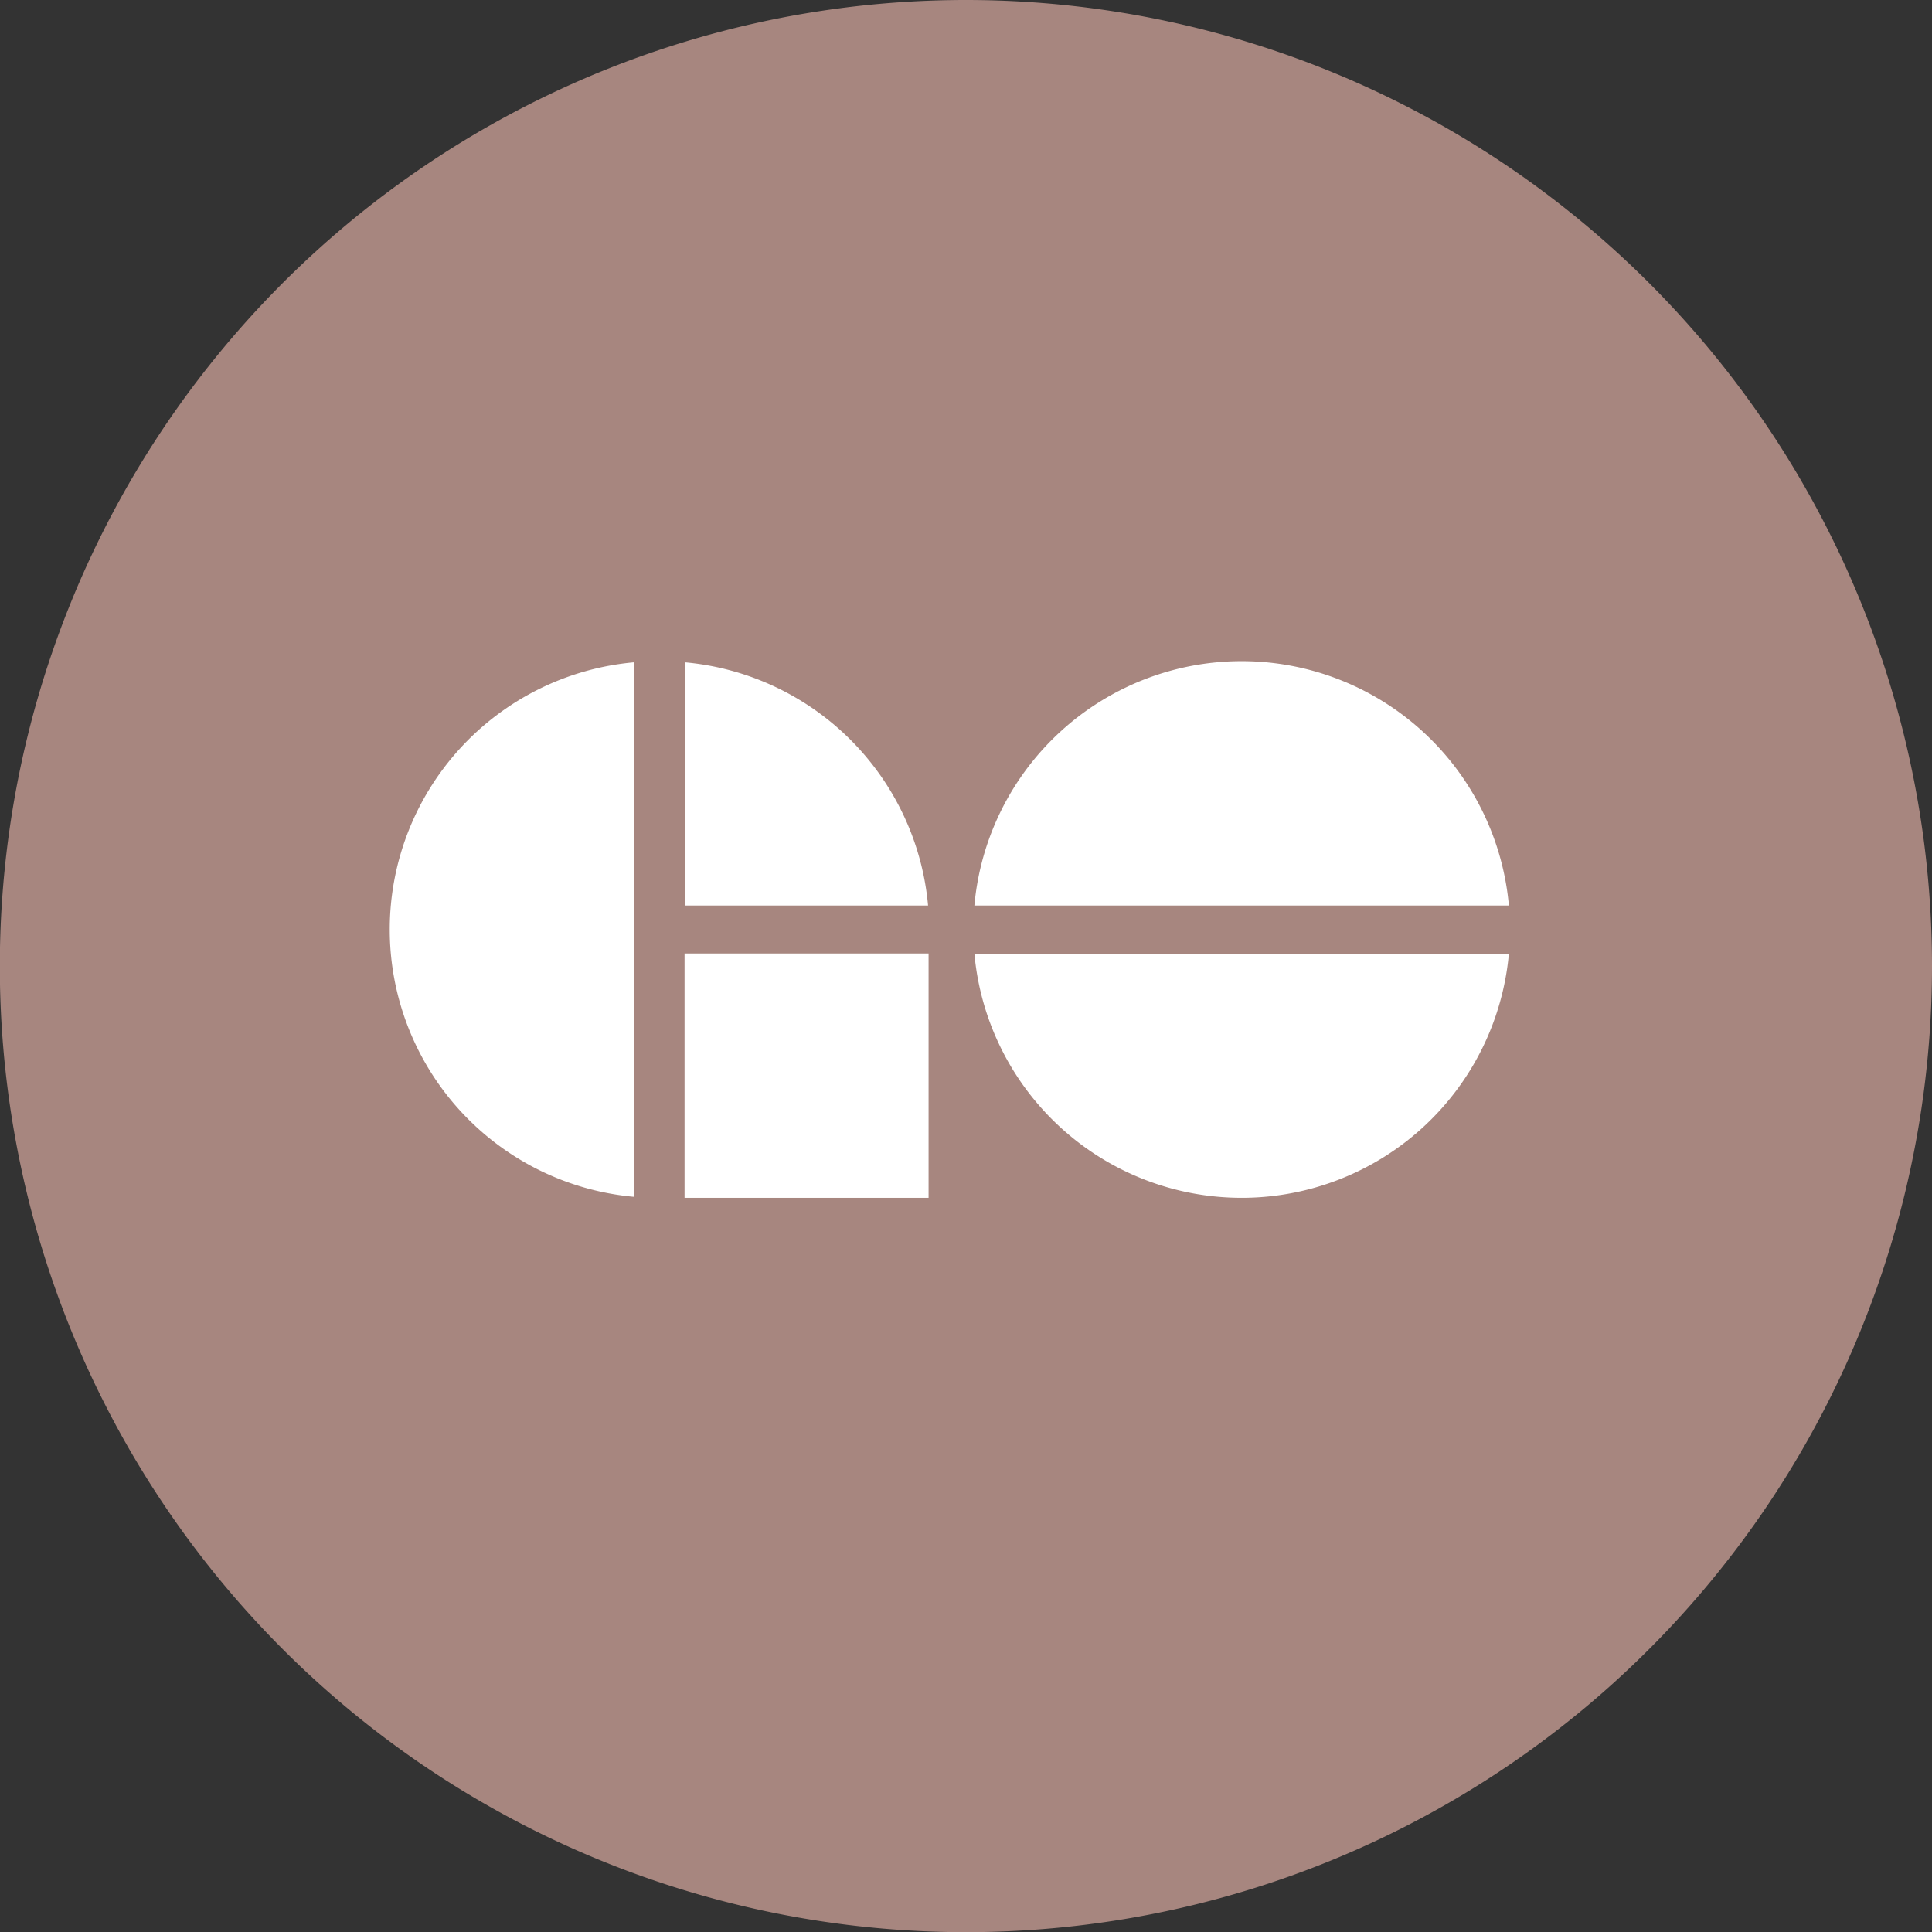
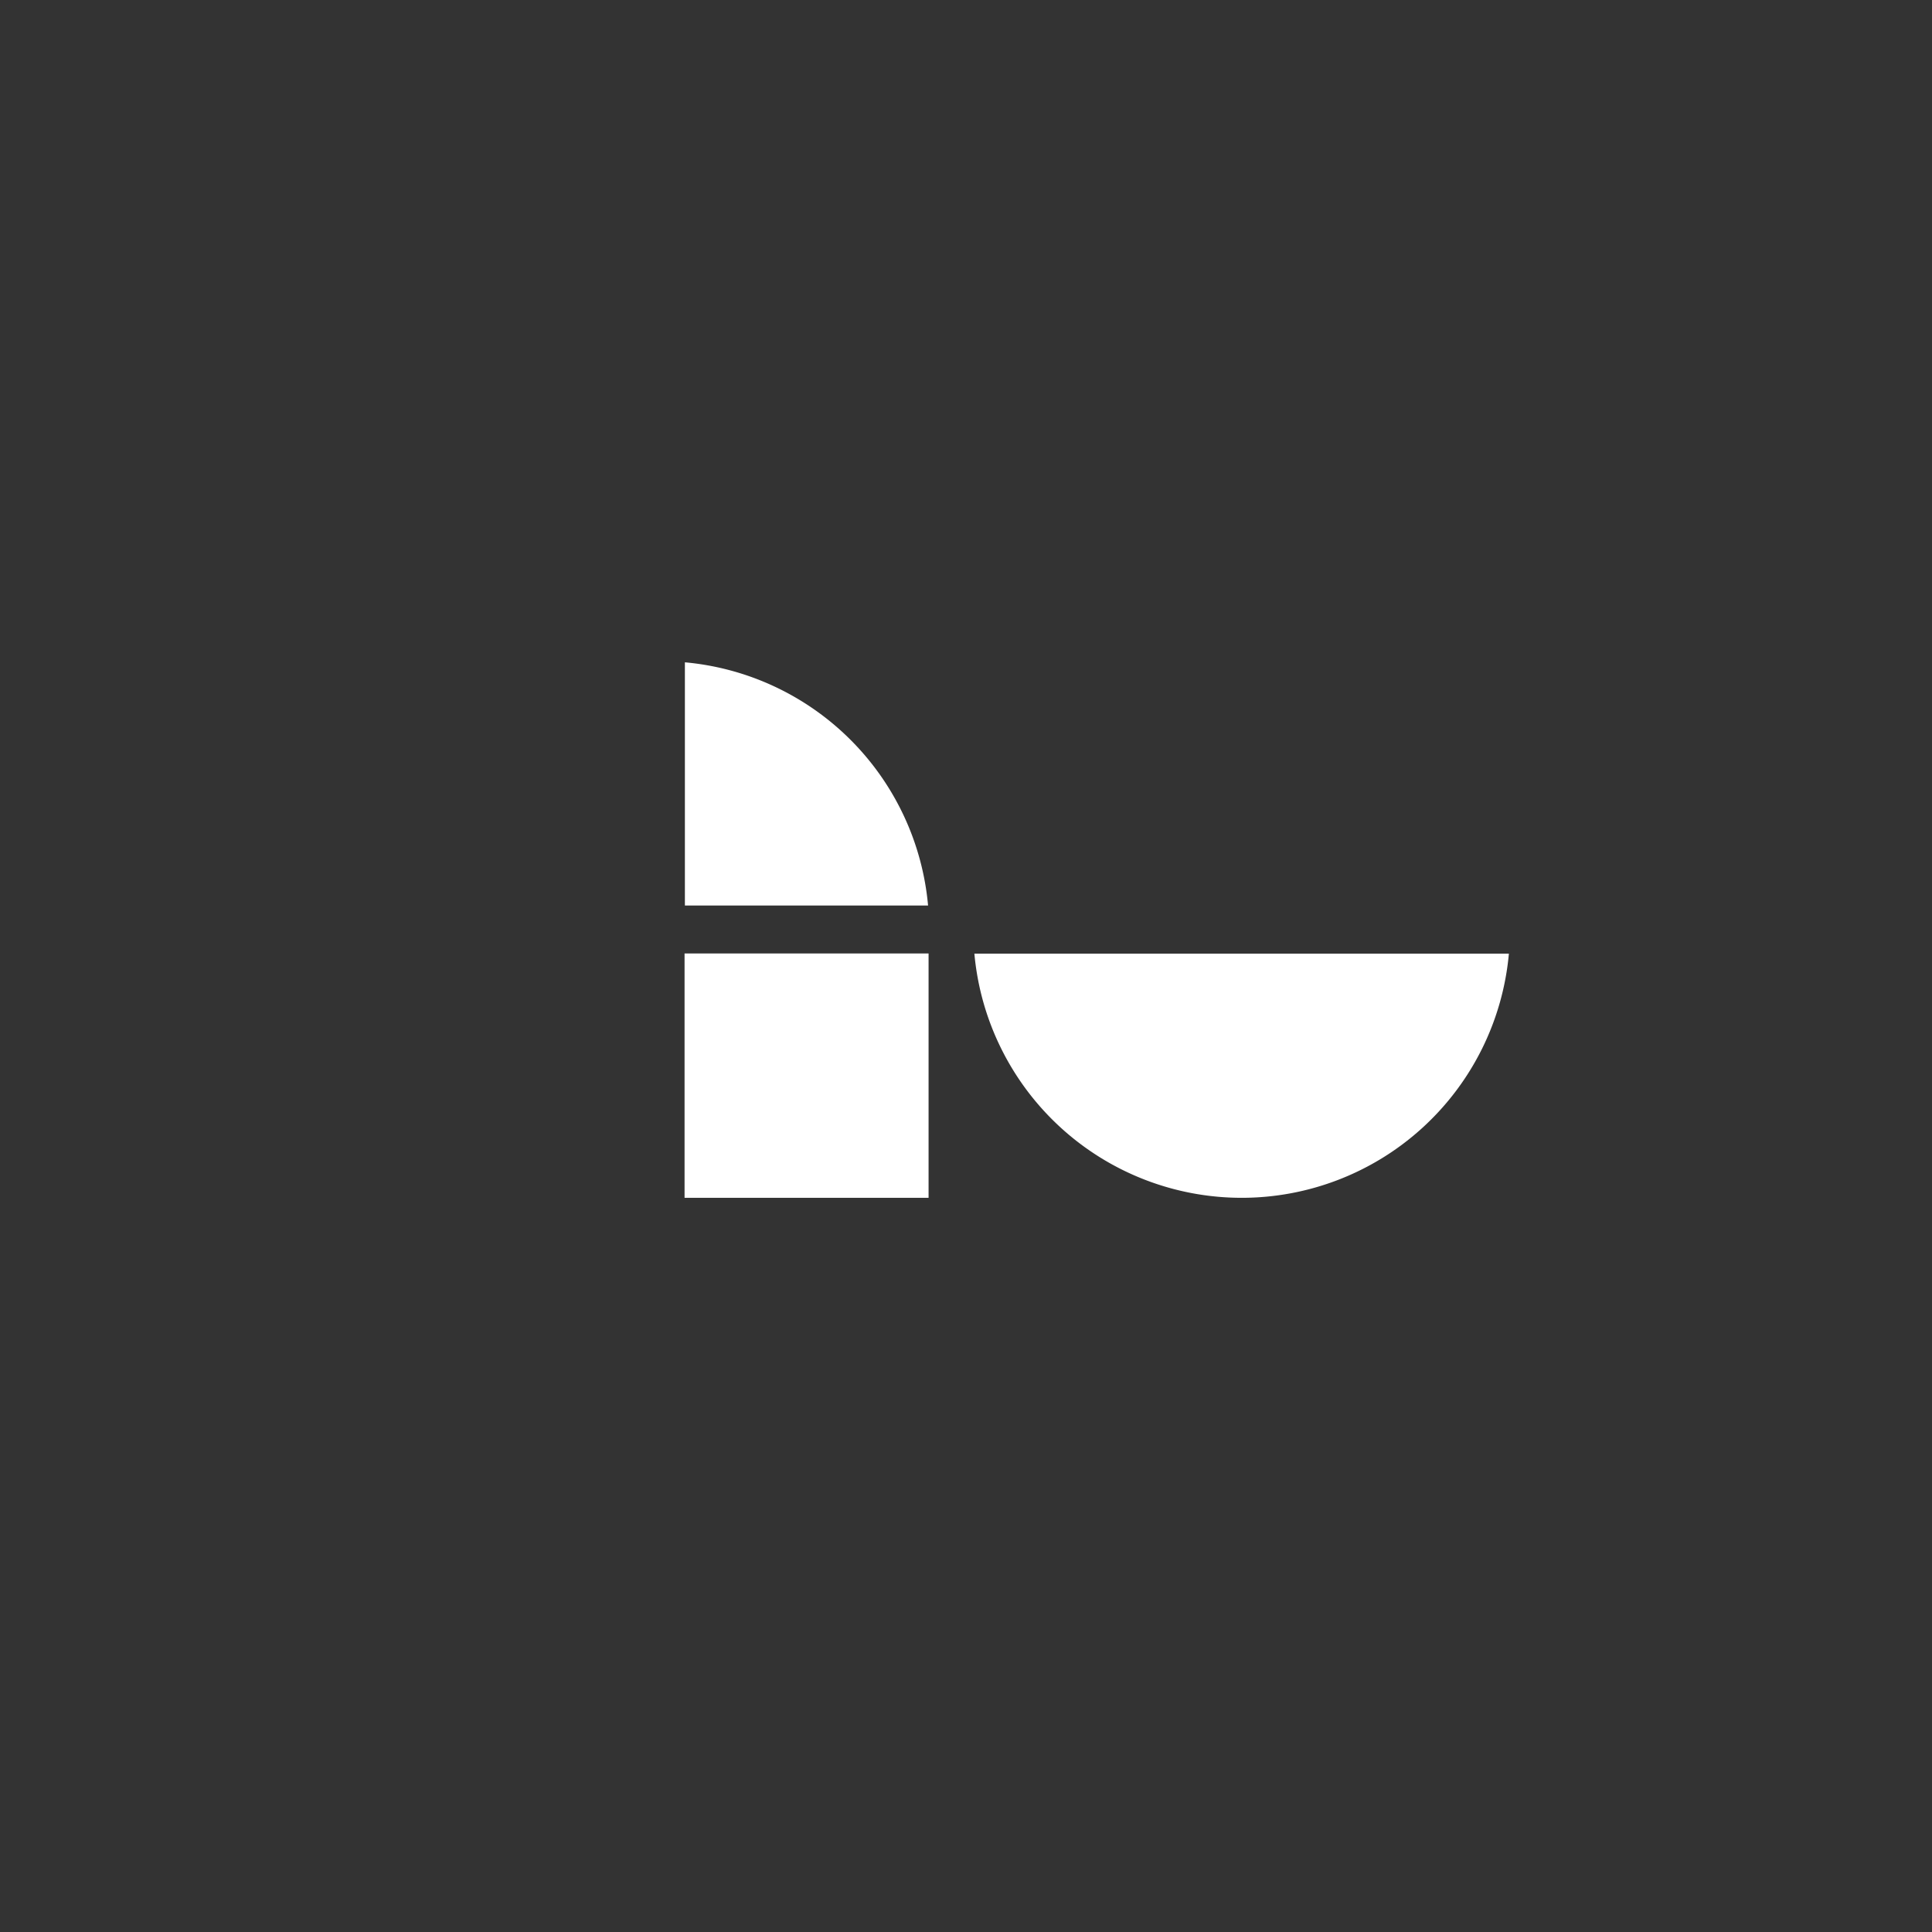
<svg xmlns="http://www.w3.org/2000/svg" viewBox="0 0 116.39 116.39">
  <rect x="0" y="0" width="116.39" height="116.39" fill="#333333" stroke="none" />
  <g id="Layer_2" data-name="Layer 2">
    <g id="Layer_1-2" data-name="Layer 1">
-       <path d="M116.39,58.19A58.2,58.2,0,1,1,58.19,0a58.2,58.2,0,0,1,58.2,58.19" fill="#a7867f" />
-       <path d="M74.8,39.83A16.17,16.17,0,0,0,58.7,54.55H90.9A16.17,16.17,0,0,0,74.8,39.83" fill="#fff" />
      <path d="M41.26,39.9V54.55H55.91A16.17,16.17,0,0,0,41.26,39.9" fill="#fff" />
      <rect x="41.24" y="57.44" width="14.7" height="14.72" fill="#fff" />
-       <path d="M23.48,56A16.17,16.17,0,0,0,38.19,72.1V39.9A16.16,16.16,0,0,0,23.48,56" fill="#fff" />
      <path d="M74.8,72.16A16.16,16.16,0,0,0,90.9,57.45H58.7A16.17,16.17,0,0,0,74.8,72.16" fill="#fff" />
    </g>
  </g>
</svg>